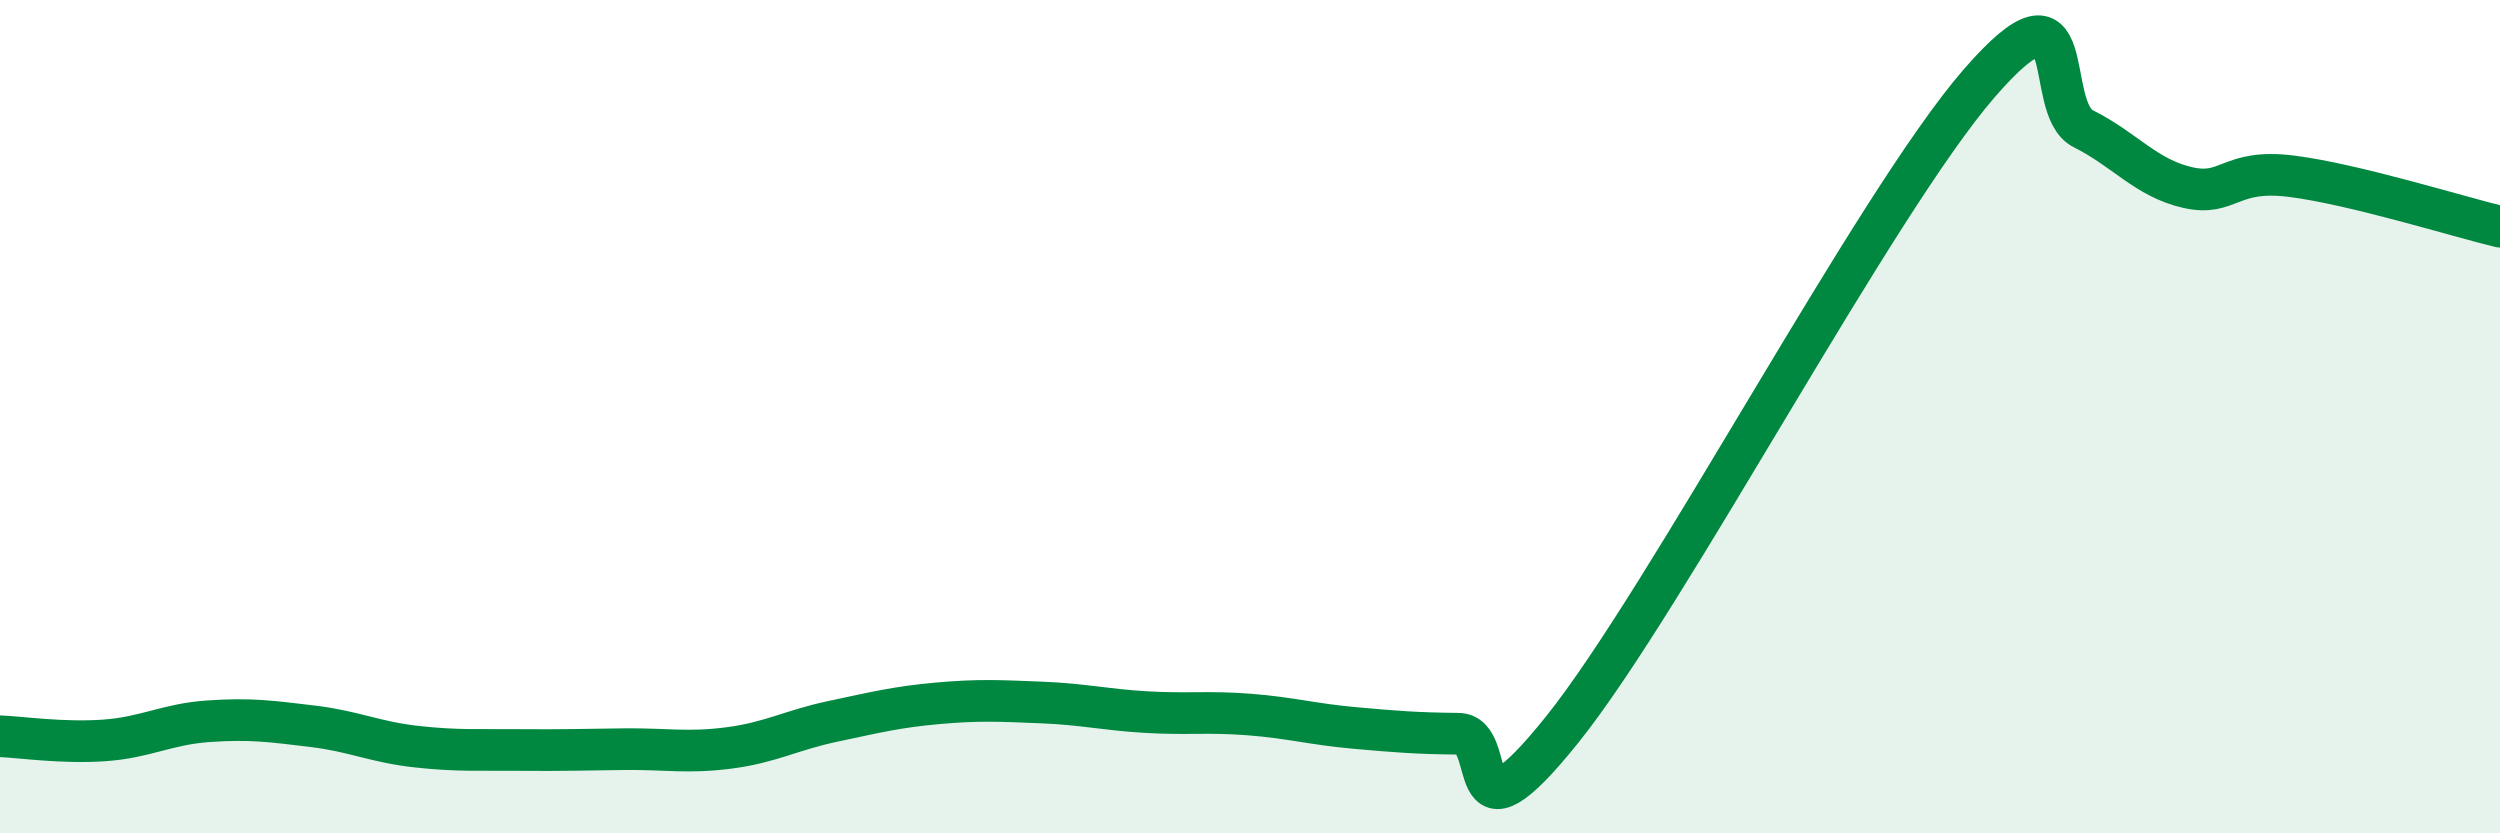
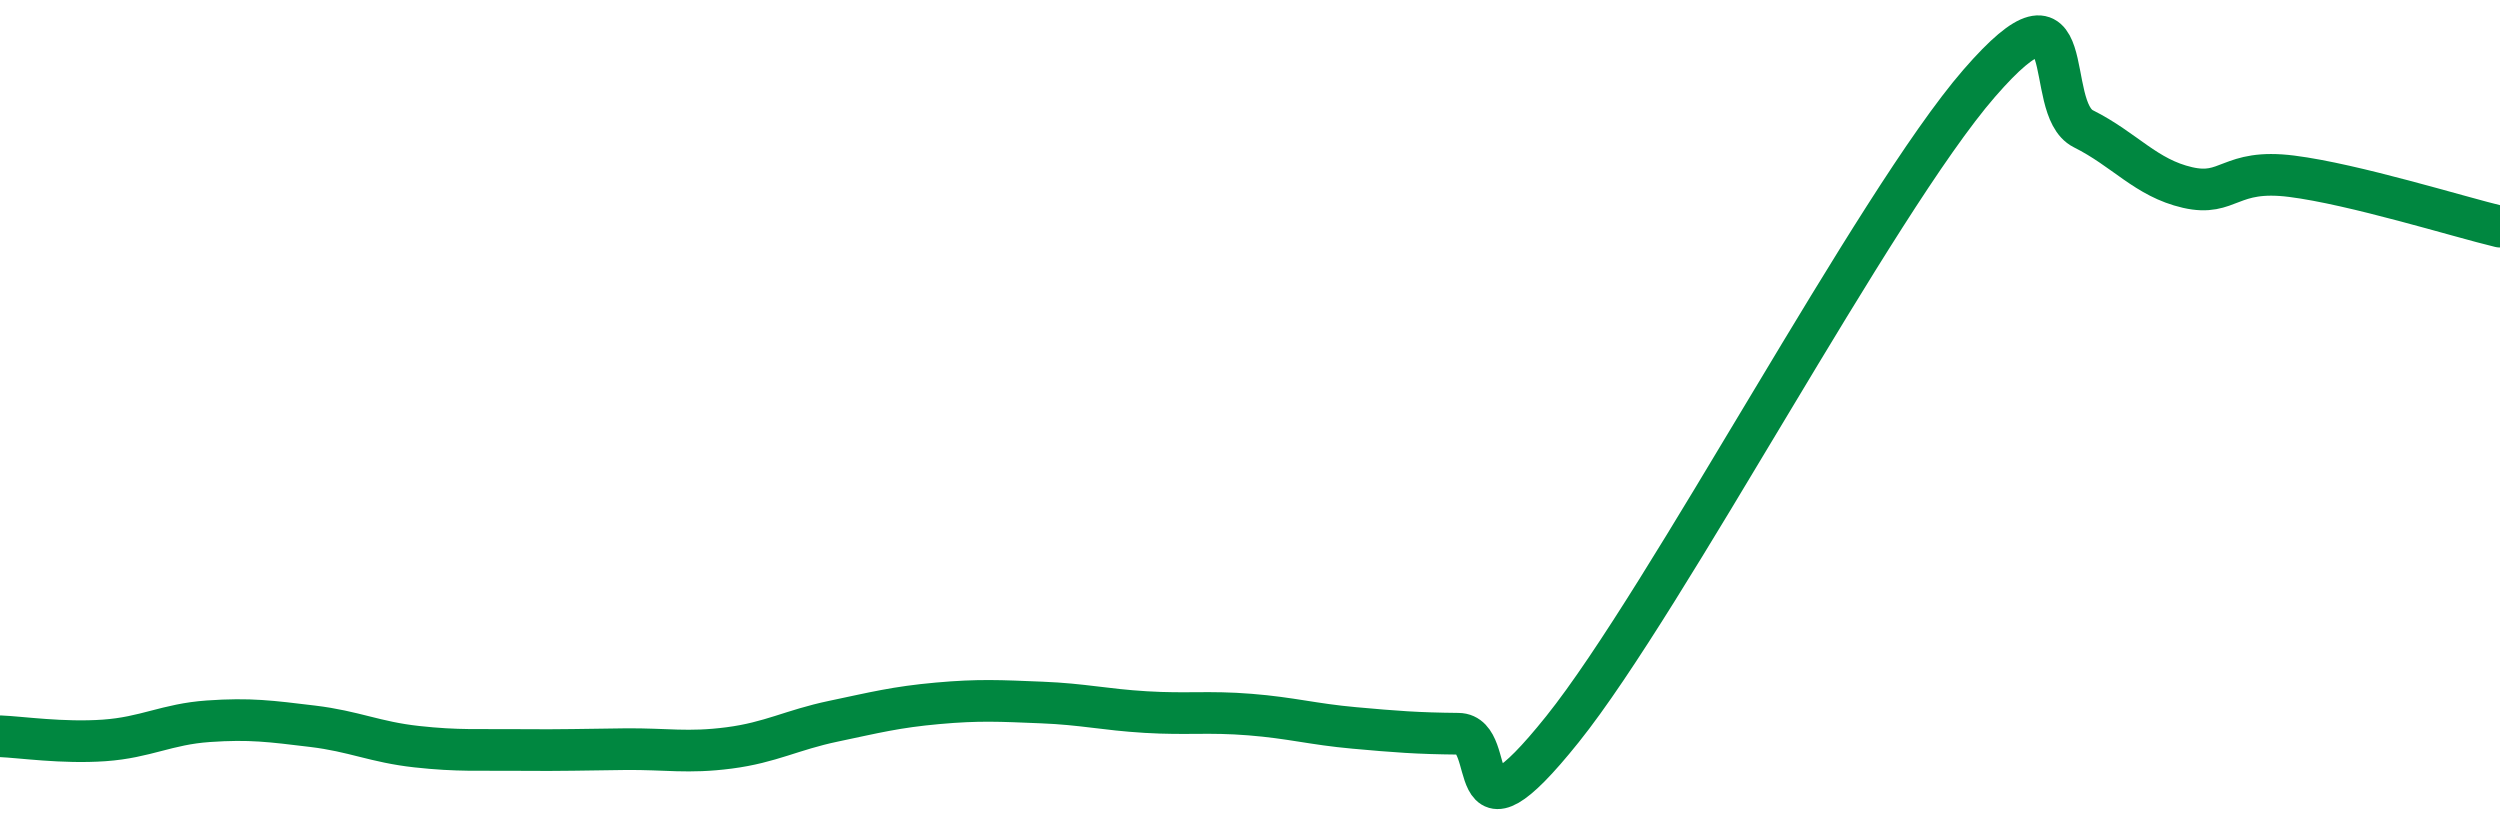
<svg xmlns="http://www.w3.org/2000/svg" width="60" height="20" viewBox="0 0 60 20">
-   <path d="M 0,17.67 C 0.5,17.69 1.5,17.84 2.5,17.77 C 3.5,17.7 4,17.38 5,17.31 C 6,17.24 6.5,17.31 7.5,17.43 C 8.5,17.55 9,17.81 10,17.92 C 11,18.03 11.5,17.99 12.5,18 C 13.5,18.01 14,17.99 15,17.98 C 16,17.97 16.5,18.08 17.5,17.95 C 18.5,17.82 19,17.52 20,17.31 C 21,17.1 21.5,16.97 22.5,16.88 C 23.5,16.79 24,16.82 25,16.86 C 26,16.9 26.5,17.03 27.5,17.09 C 28.5,17.15 29,17.07 30,17.15 C 31,17.23 31.5,17.38 32.5,17.47 C 33.5,17.56 34,17.6 35,17.61 C 36,17.62 35,20.62 37.5,17.5 C 40,14.38 45,4.88 47.5,2 C 50,-0.88 49,2.59 50,3.09 C 51,3.59 51.5,4.27 52.5,4.5 C 53.5,4.73 53.5,4.04 55,4.23 C 56.5,4.42 59,5.2 60,5.44L60 20L0 20Z" fill="#008740" opacity="0.1" stroke-linecap="round" stroke-linejoin="round" />
  <path d="M 0,17.67 C 0.5,17.69 1.5,17.84 2.5,17.77 C 3.5,17.7 4,17.38 5,17.31 C 6,17.24 6.5,17.31 7.5,17.43 C 8.5,17.55 9,17.81 10,17.92 C 11,18.03 11.5,17.99 12.5,18 C 13.5,18.01 14,17.99 15,17.98 C 16,17.97 16.5,18.08 17.5,17.95 C 18.5,17.82 19,17.52 20,17.31 C 21,17.1 21.5,16.97 22.5,16.88 C 23.5,16.79 24,16.82 25,16.86 C 26,16.9 26.5,17.03 27.5,17.09 C 28.5,17.15 29,17.07 30,17.15 C 31,17.23 31.5,17.38 32.5,17.47 C 33.5,17.56 34,17.6 35,17.61 C 36,17.62 35,20.62 37.5,17.5 C 40,14.38 45,4.88 47.5,2 C 50,-0.88 49,2.59 50,3.09 C 51,3.59 51.5,4.27 52.5,4.5 C 53.5,4.73 53.5,4.04 55,4.23 C 56.5,4.42 59,5.2 60,5.44" stroke="#008740" stroke-width="1" fill="none" stroke-linecap="round" stroke-linejoin="round" />
</svg>